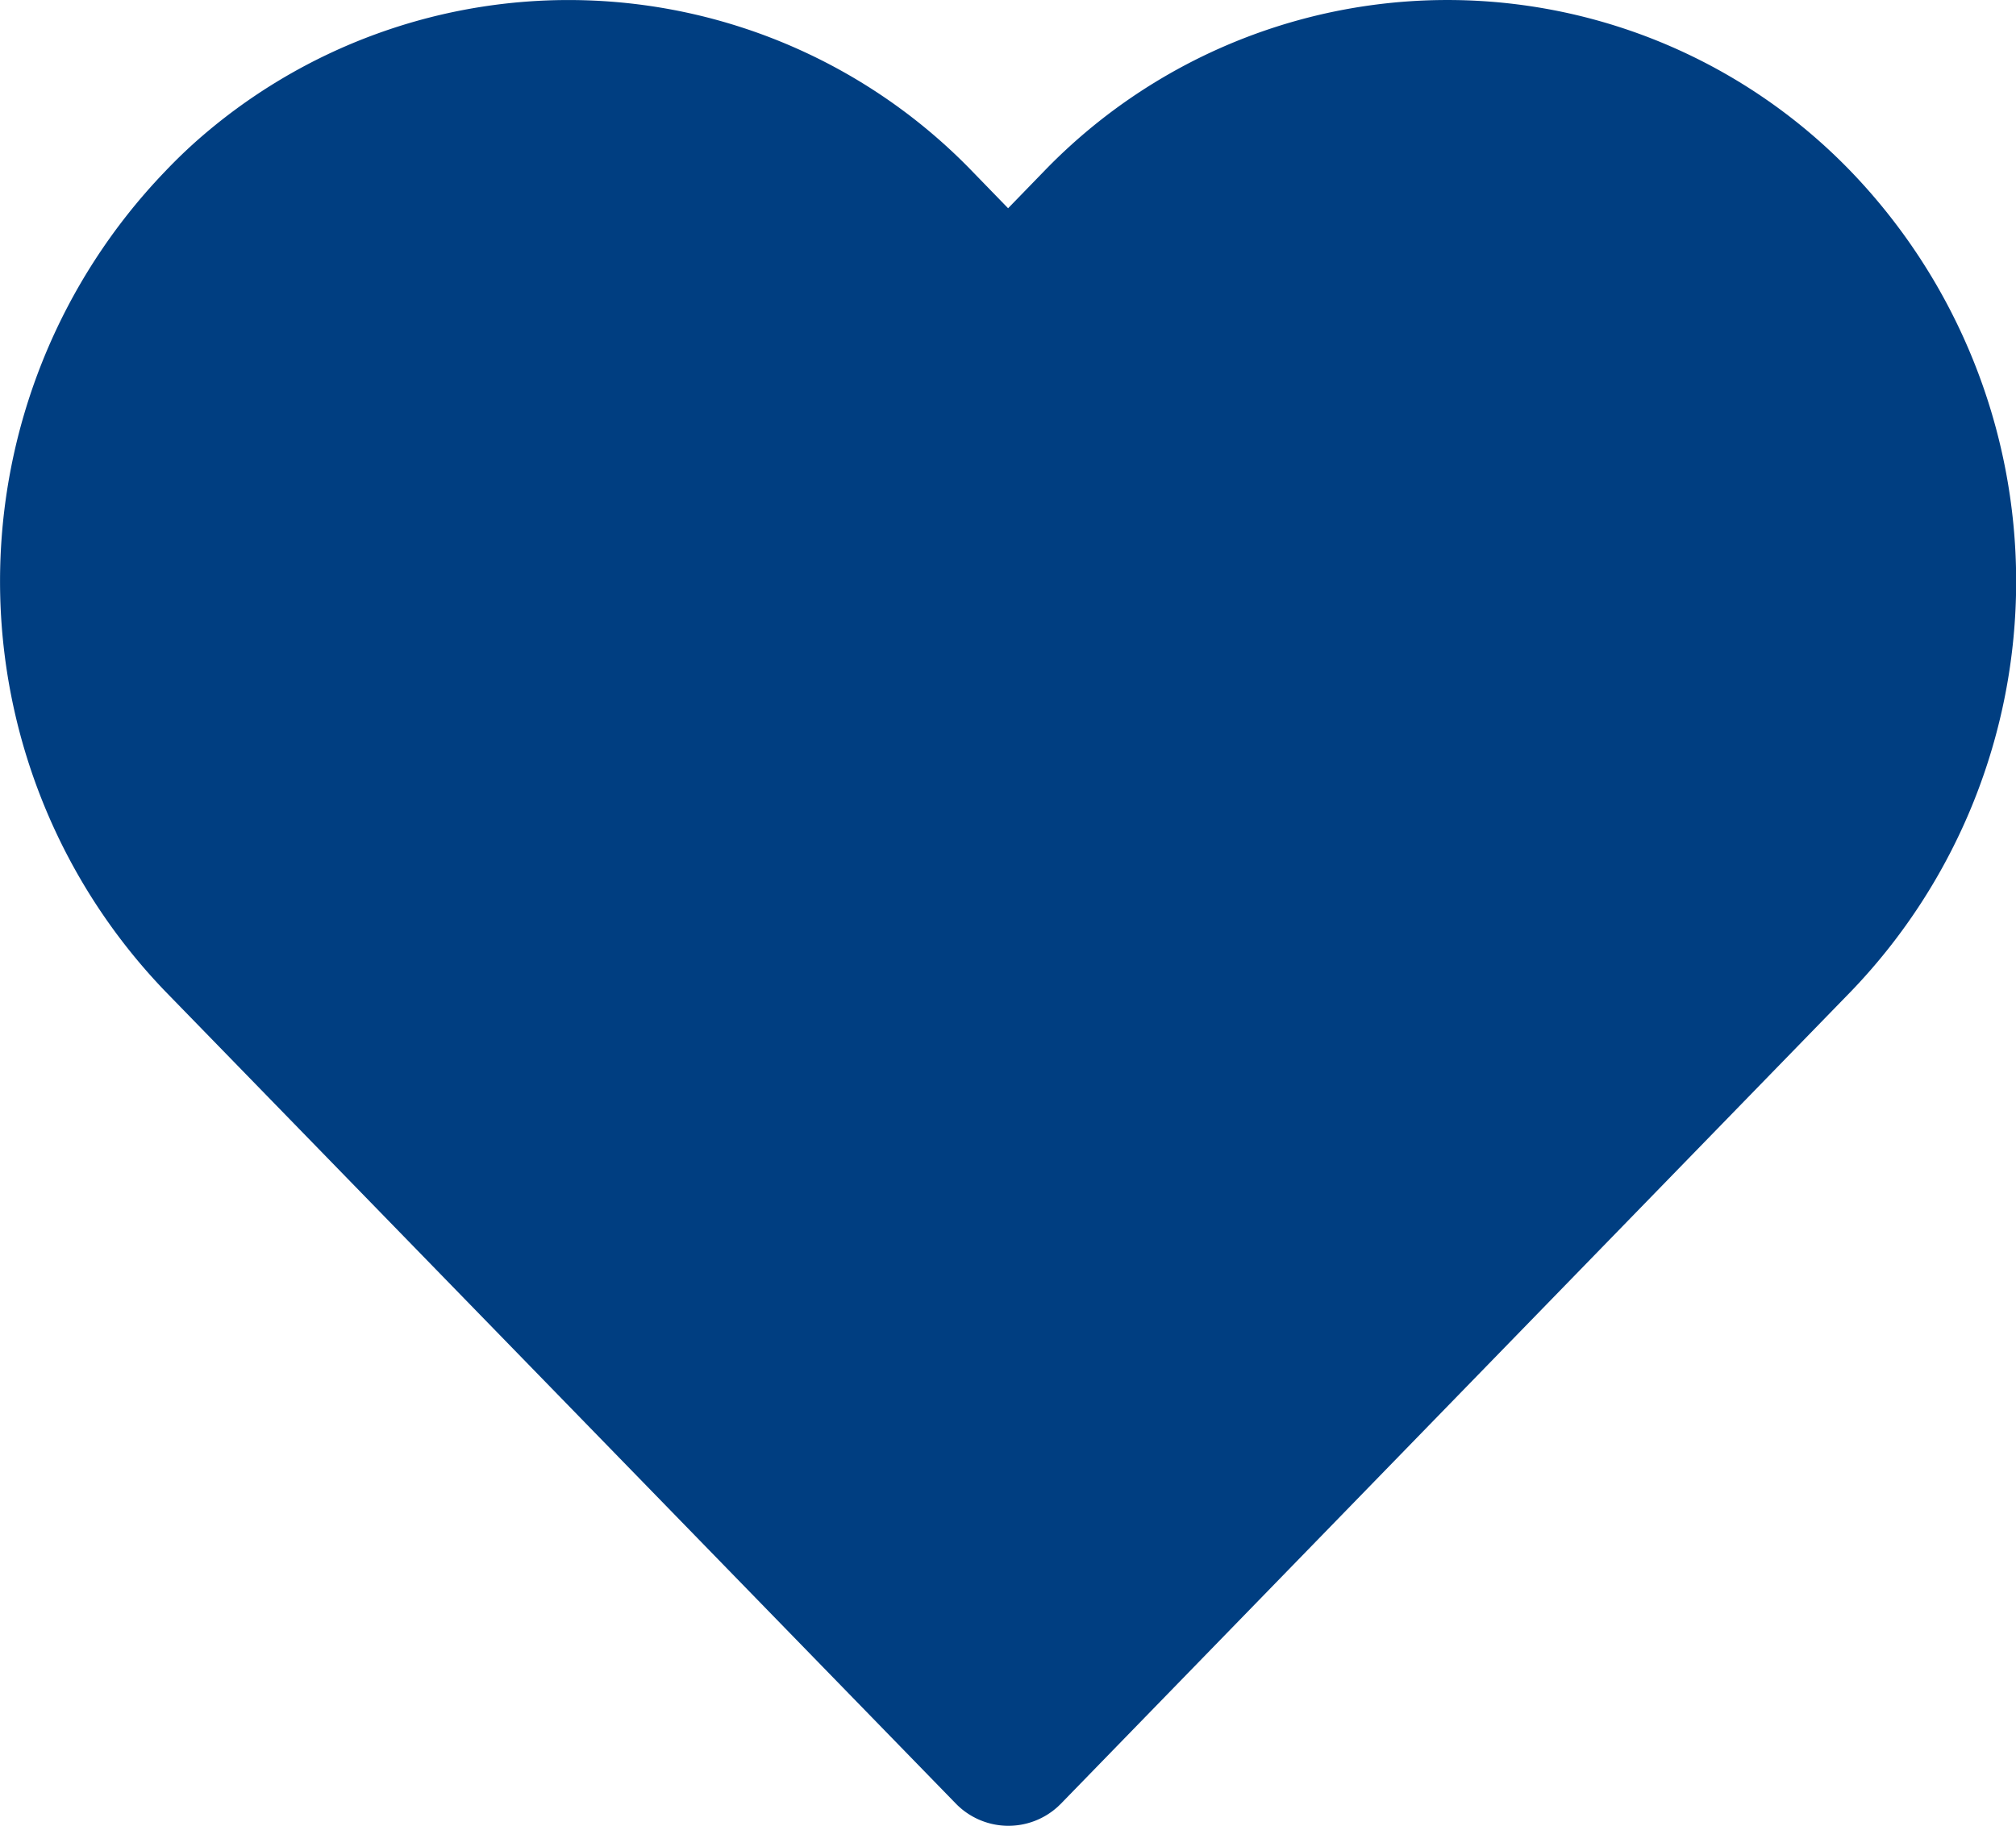
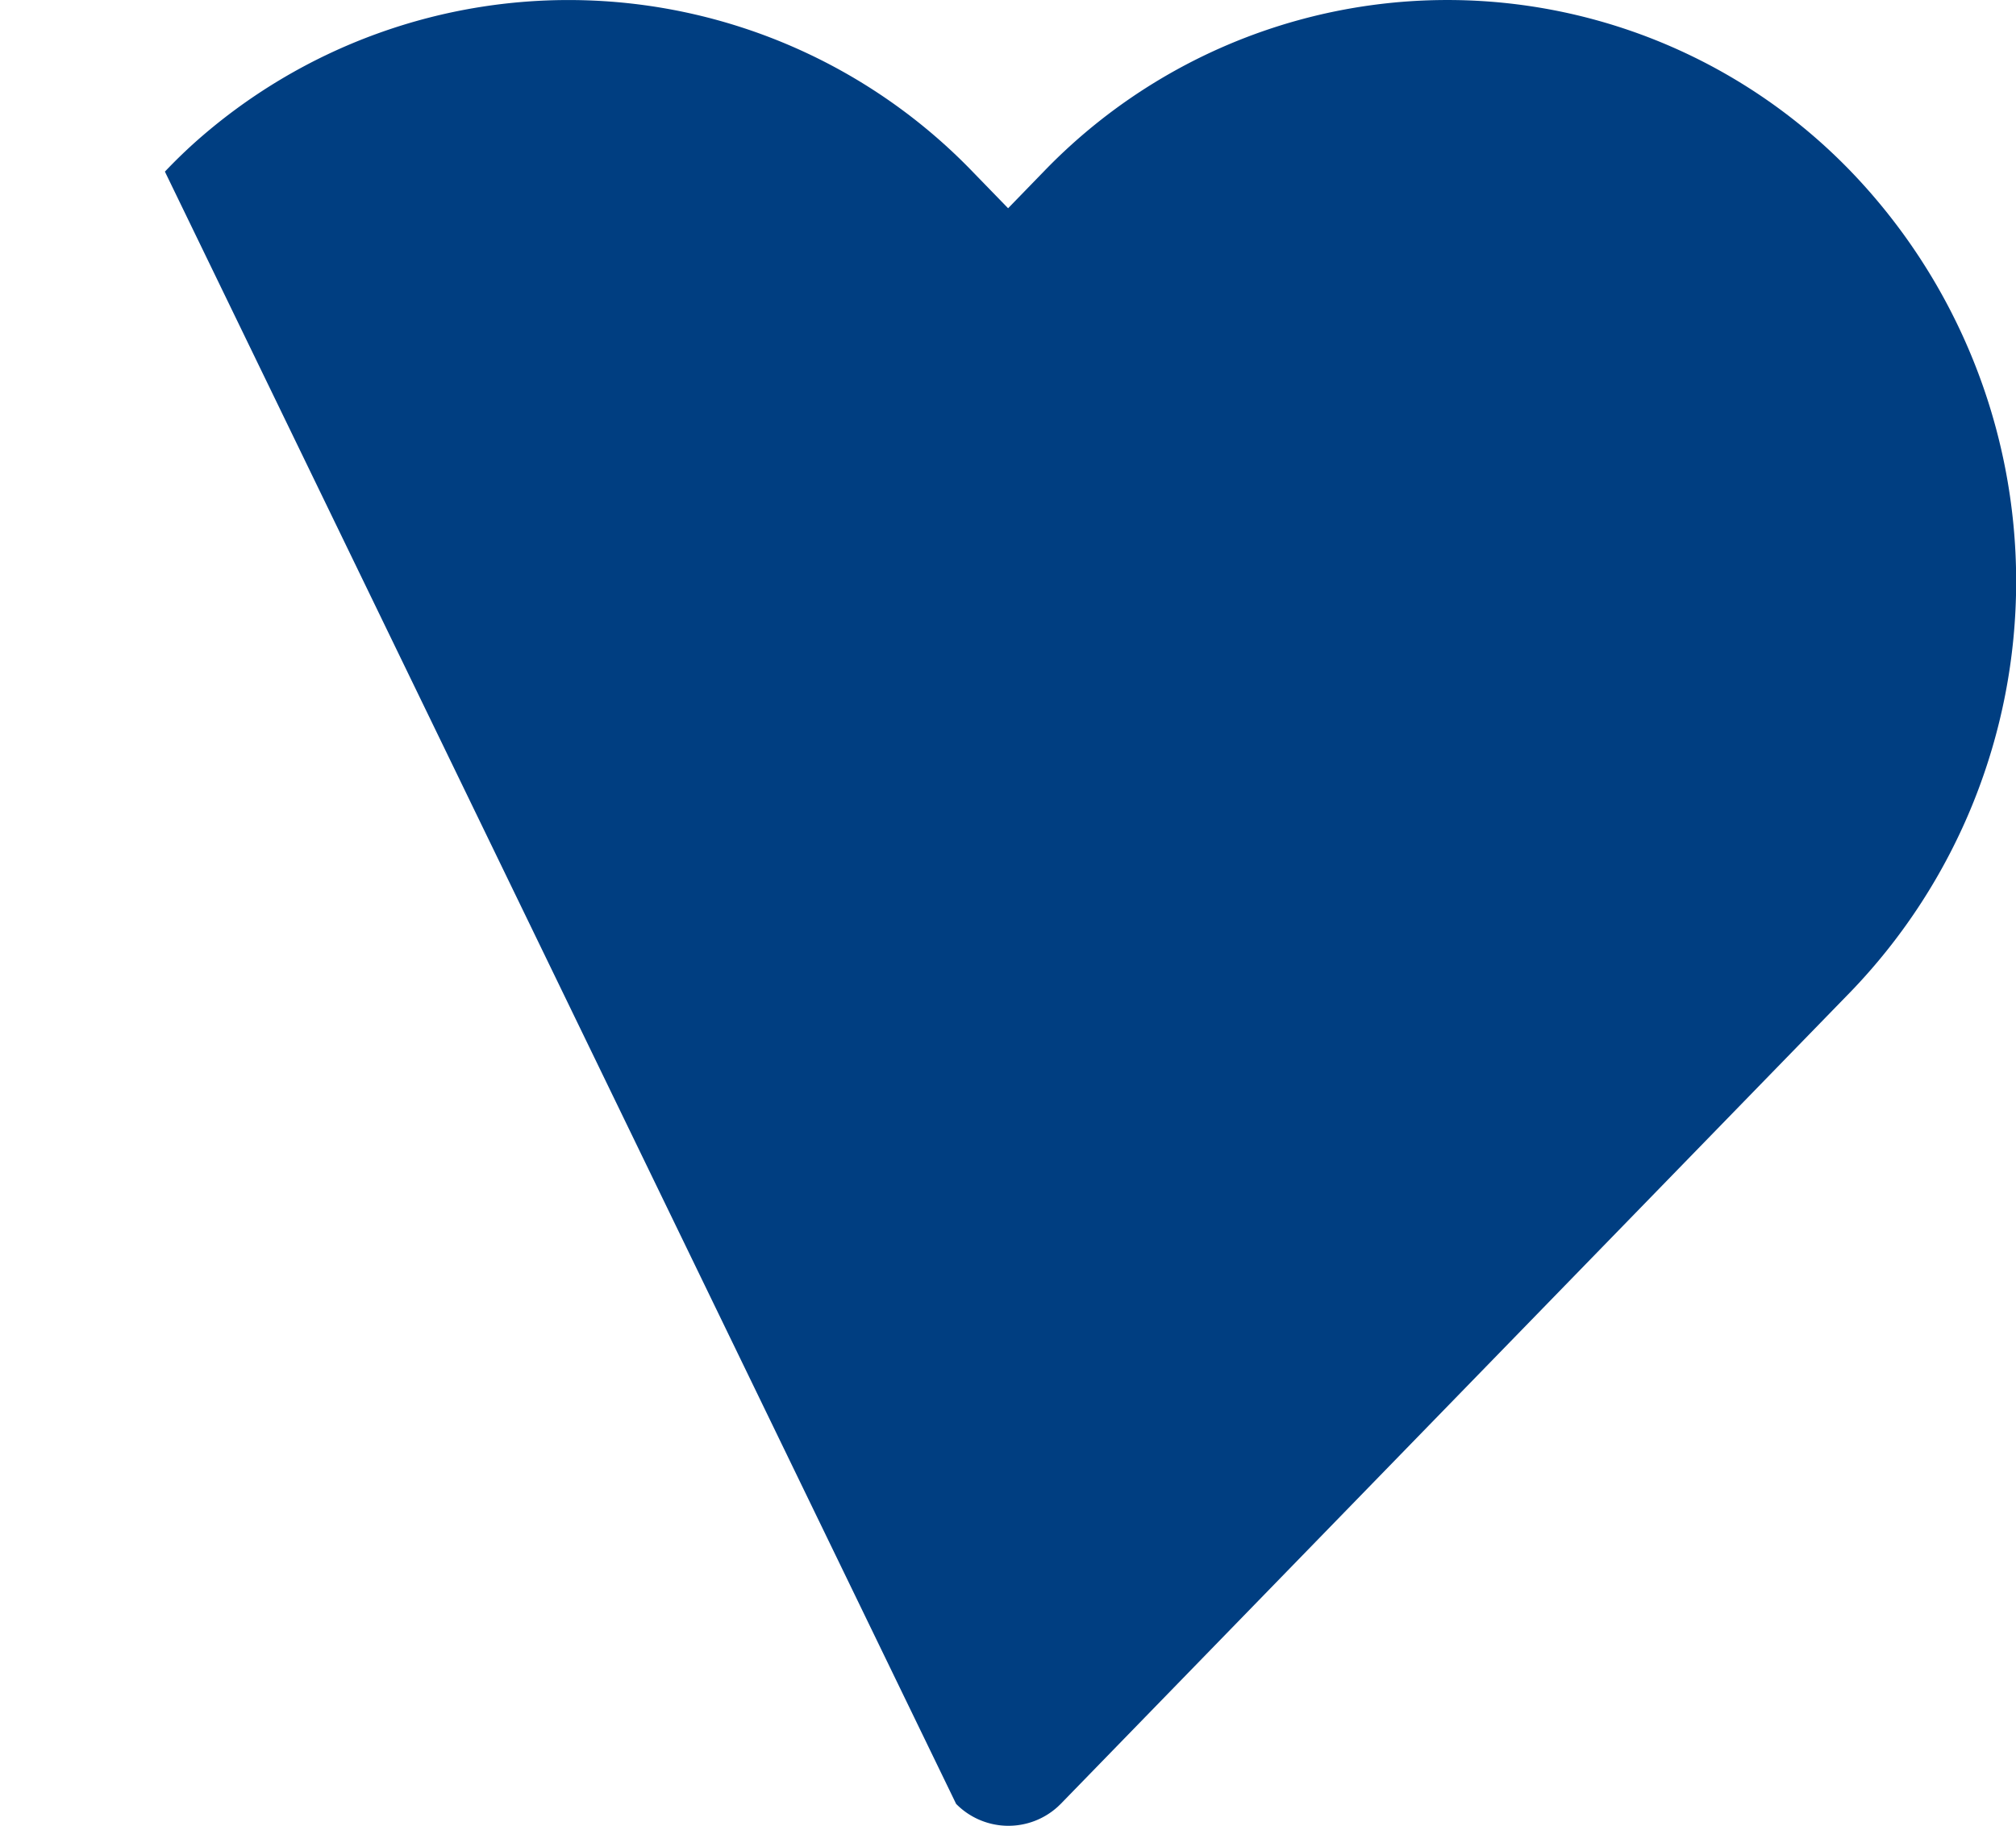
<svg xmlns="http://www.w3.org/2000/svg" id="Group_2" data-name="Group 2" width="18.766" height="17" viewBox="0 0 18.766 17">
-   <path id="Path_20" data-name="Path 20" d="M17.231,18.494a5.218,5.218,0,0,0-7.516,0l-.331.341-.331-.341a5.225,5.225,0,0,0-7.252-.26q-.138.125-.266.26a5.508,5.508,0,0,0,0,7.629L8.9,33.692a.683.683,0,0,0,.948.025l.026-.025,7.36-7.569A5.507,5.507,0,0,0,17.231,18.494Z" transform="translate(0 -16.896)" fill="#003e81" />
+   <path id="Path_20" data-name="Path 20" d="M17.231,18.494a5.218,5.218,0,0,0-7.516,0l-.331.341-.331-.341a5.225,5.225,0,0,0-7.252-.26q-.138.125-.266.26L8.9,33.692a.683.683,0,0,0,.948.025l.026-.025,7.36-7.569A5.507,5.507,0,0,0,17.231,18.494Z" transform="translate(0 -16.896)" fill="#003e81" />
</svg>